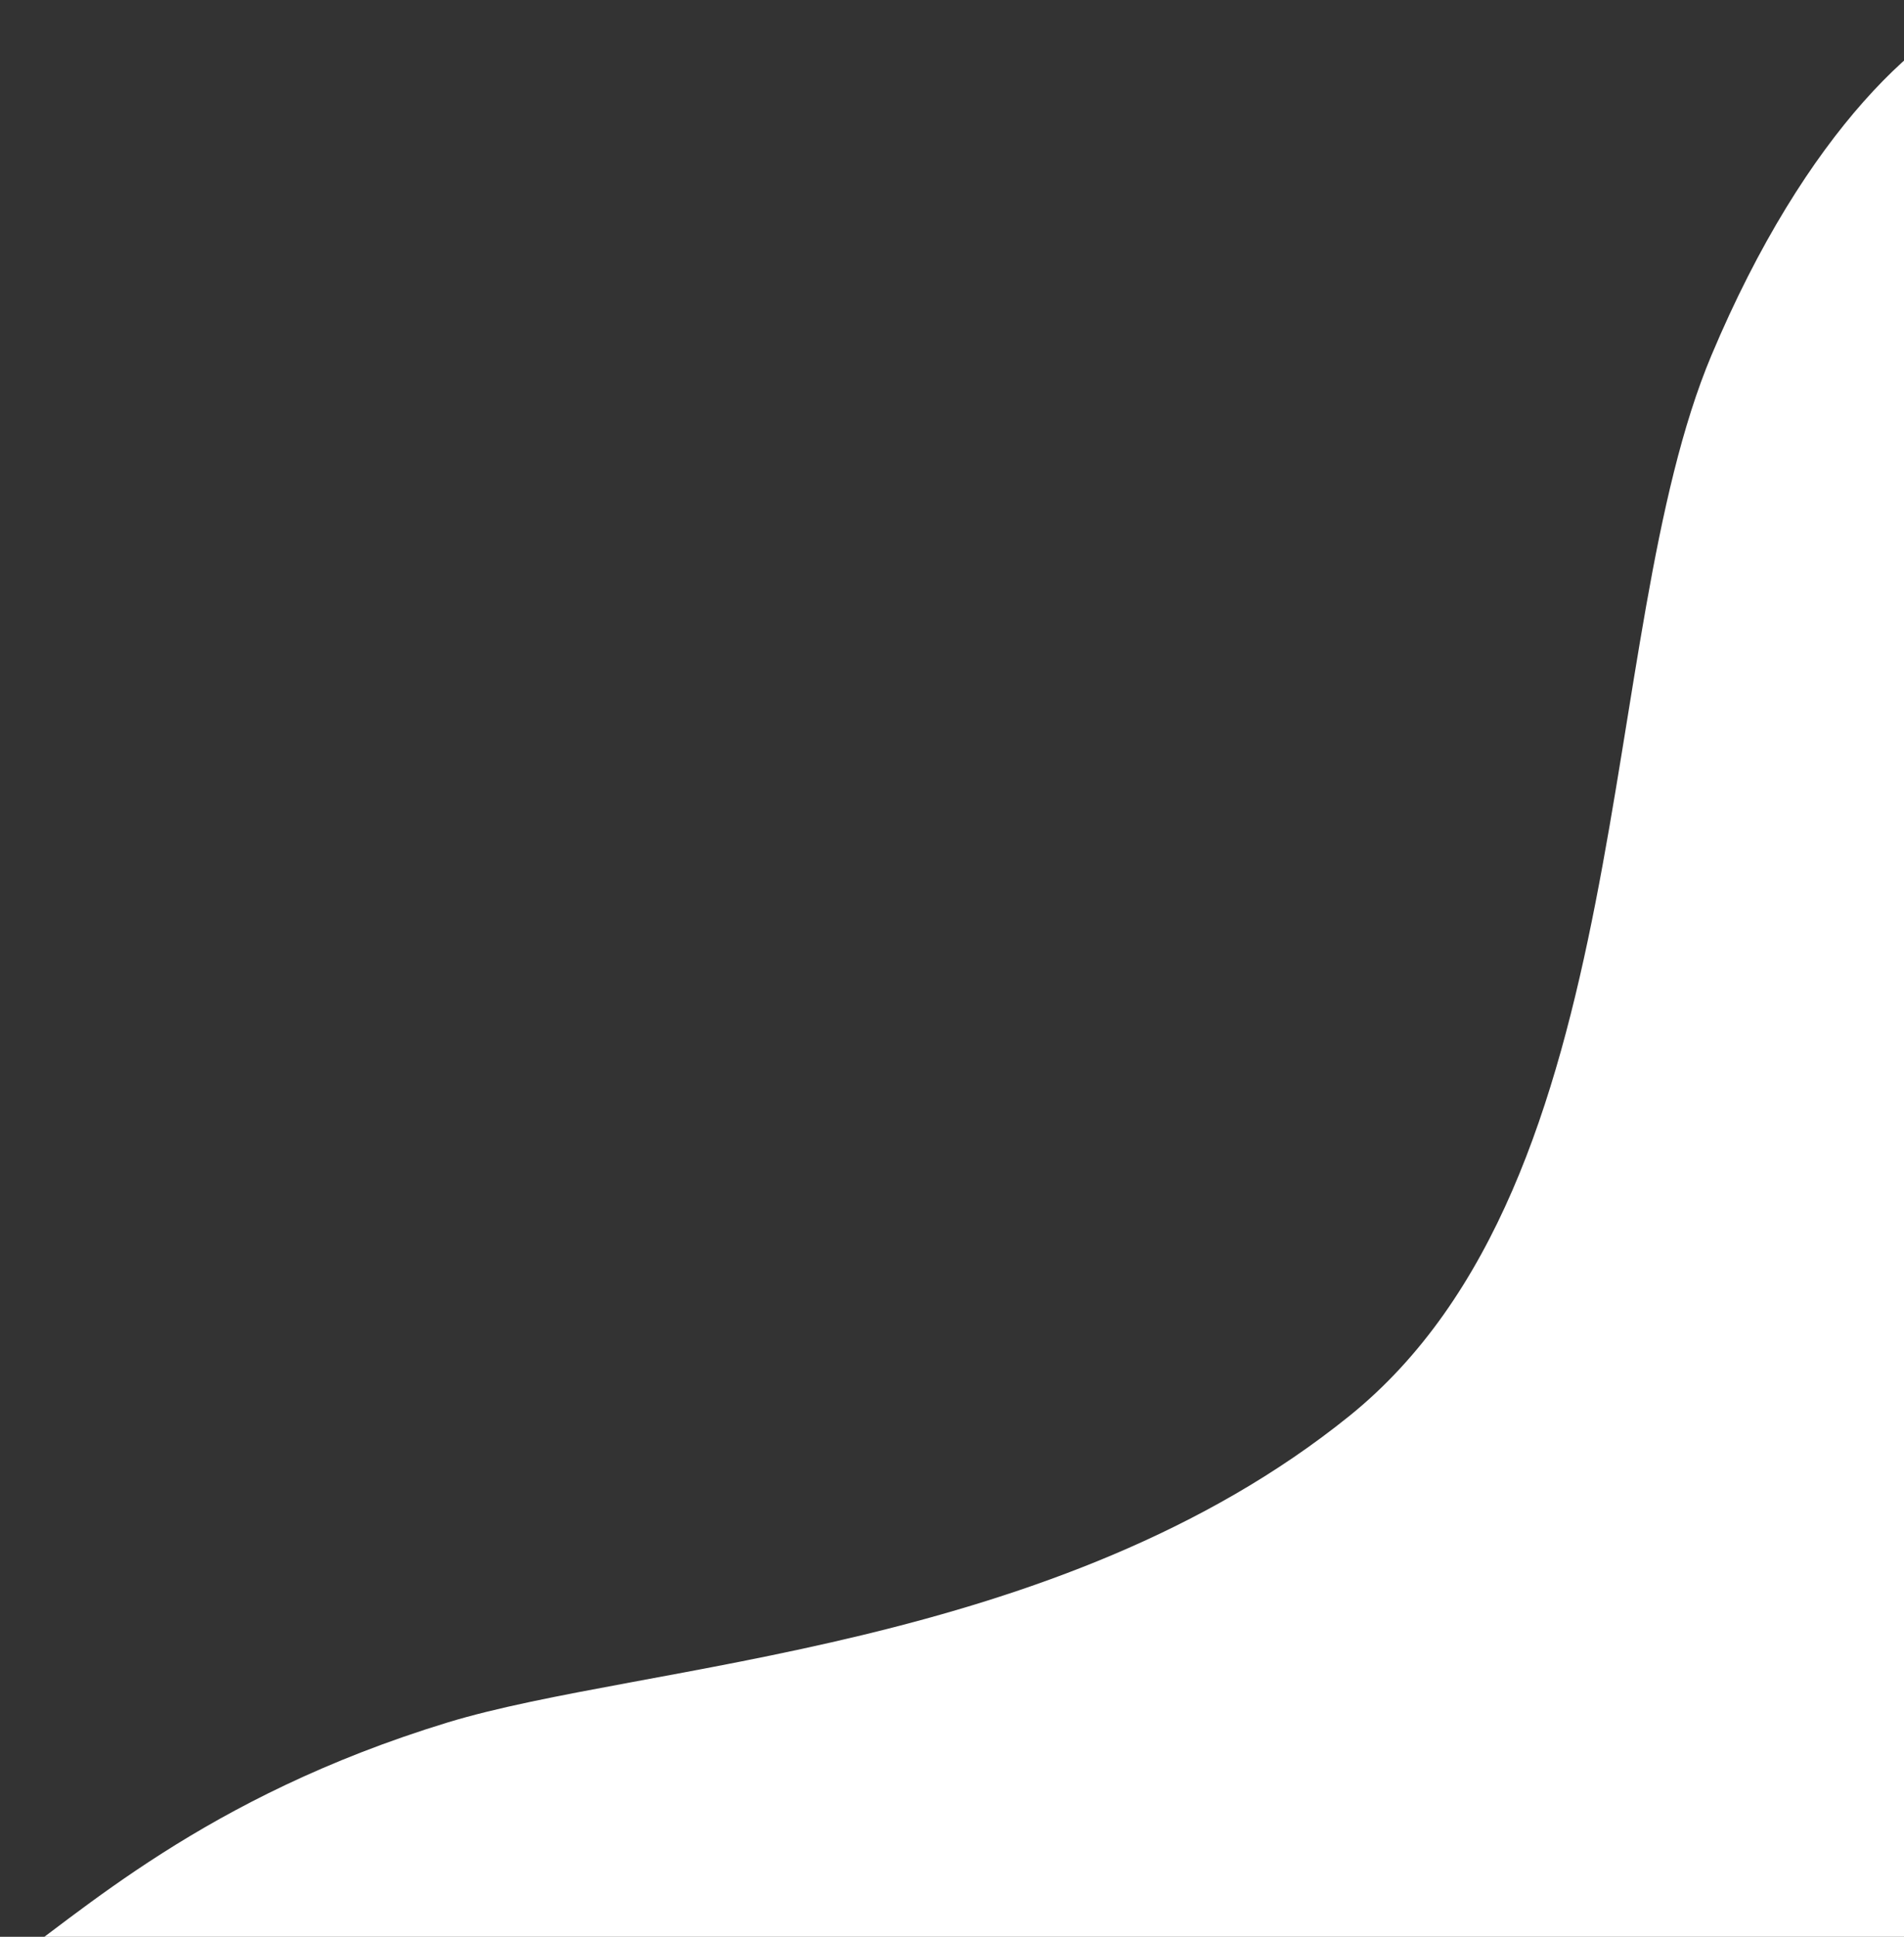
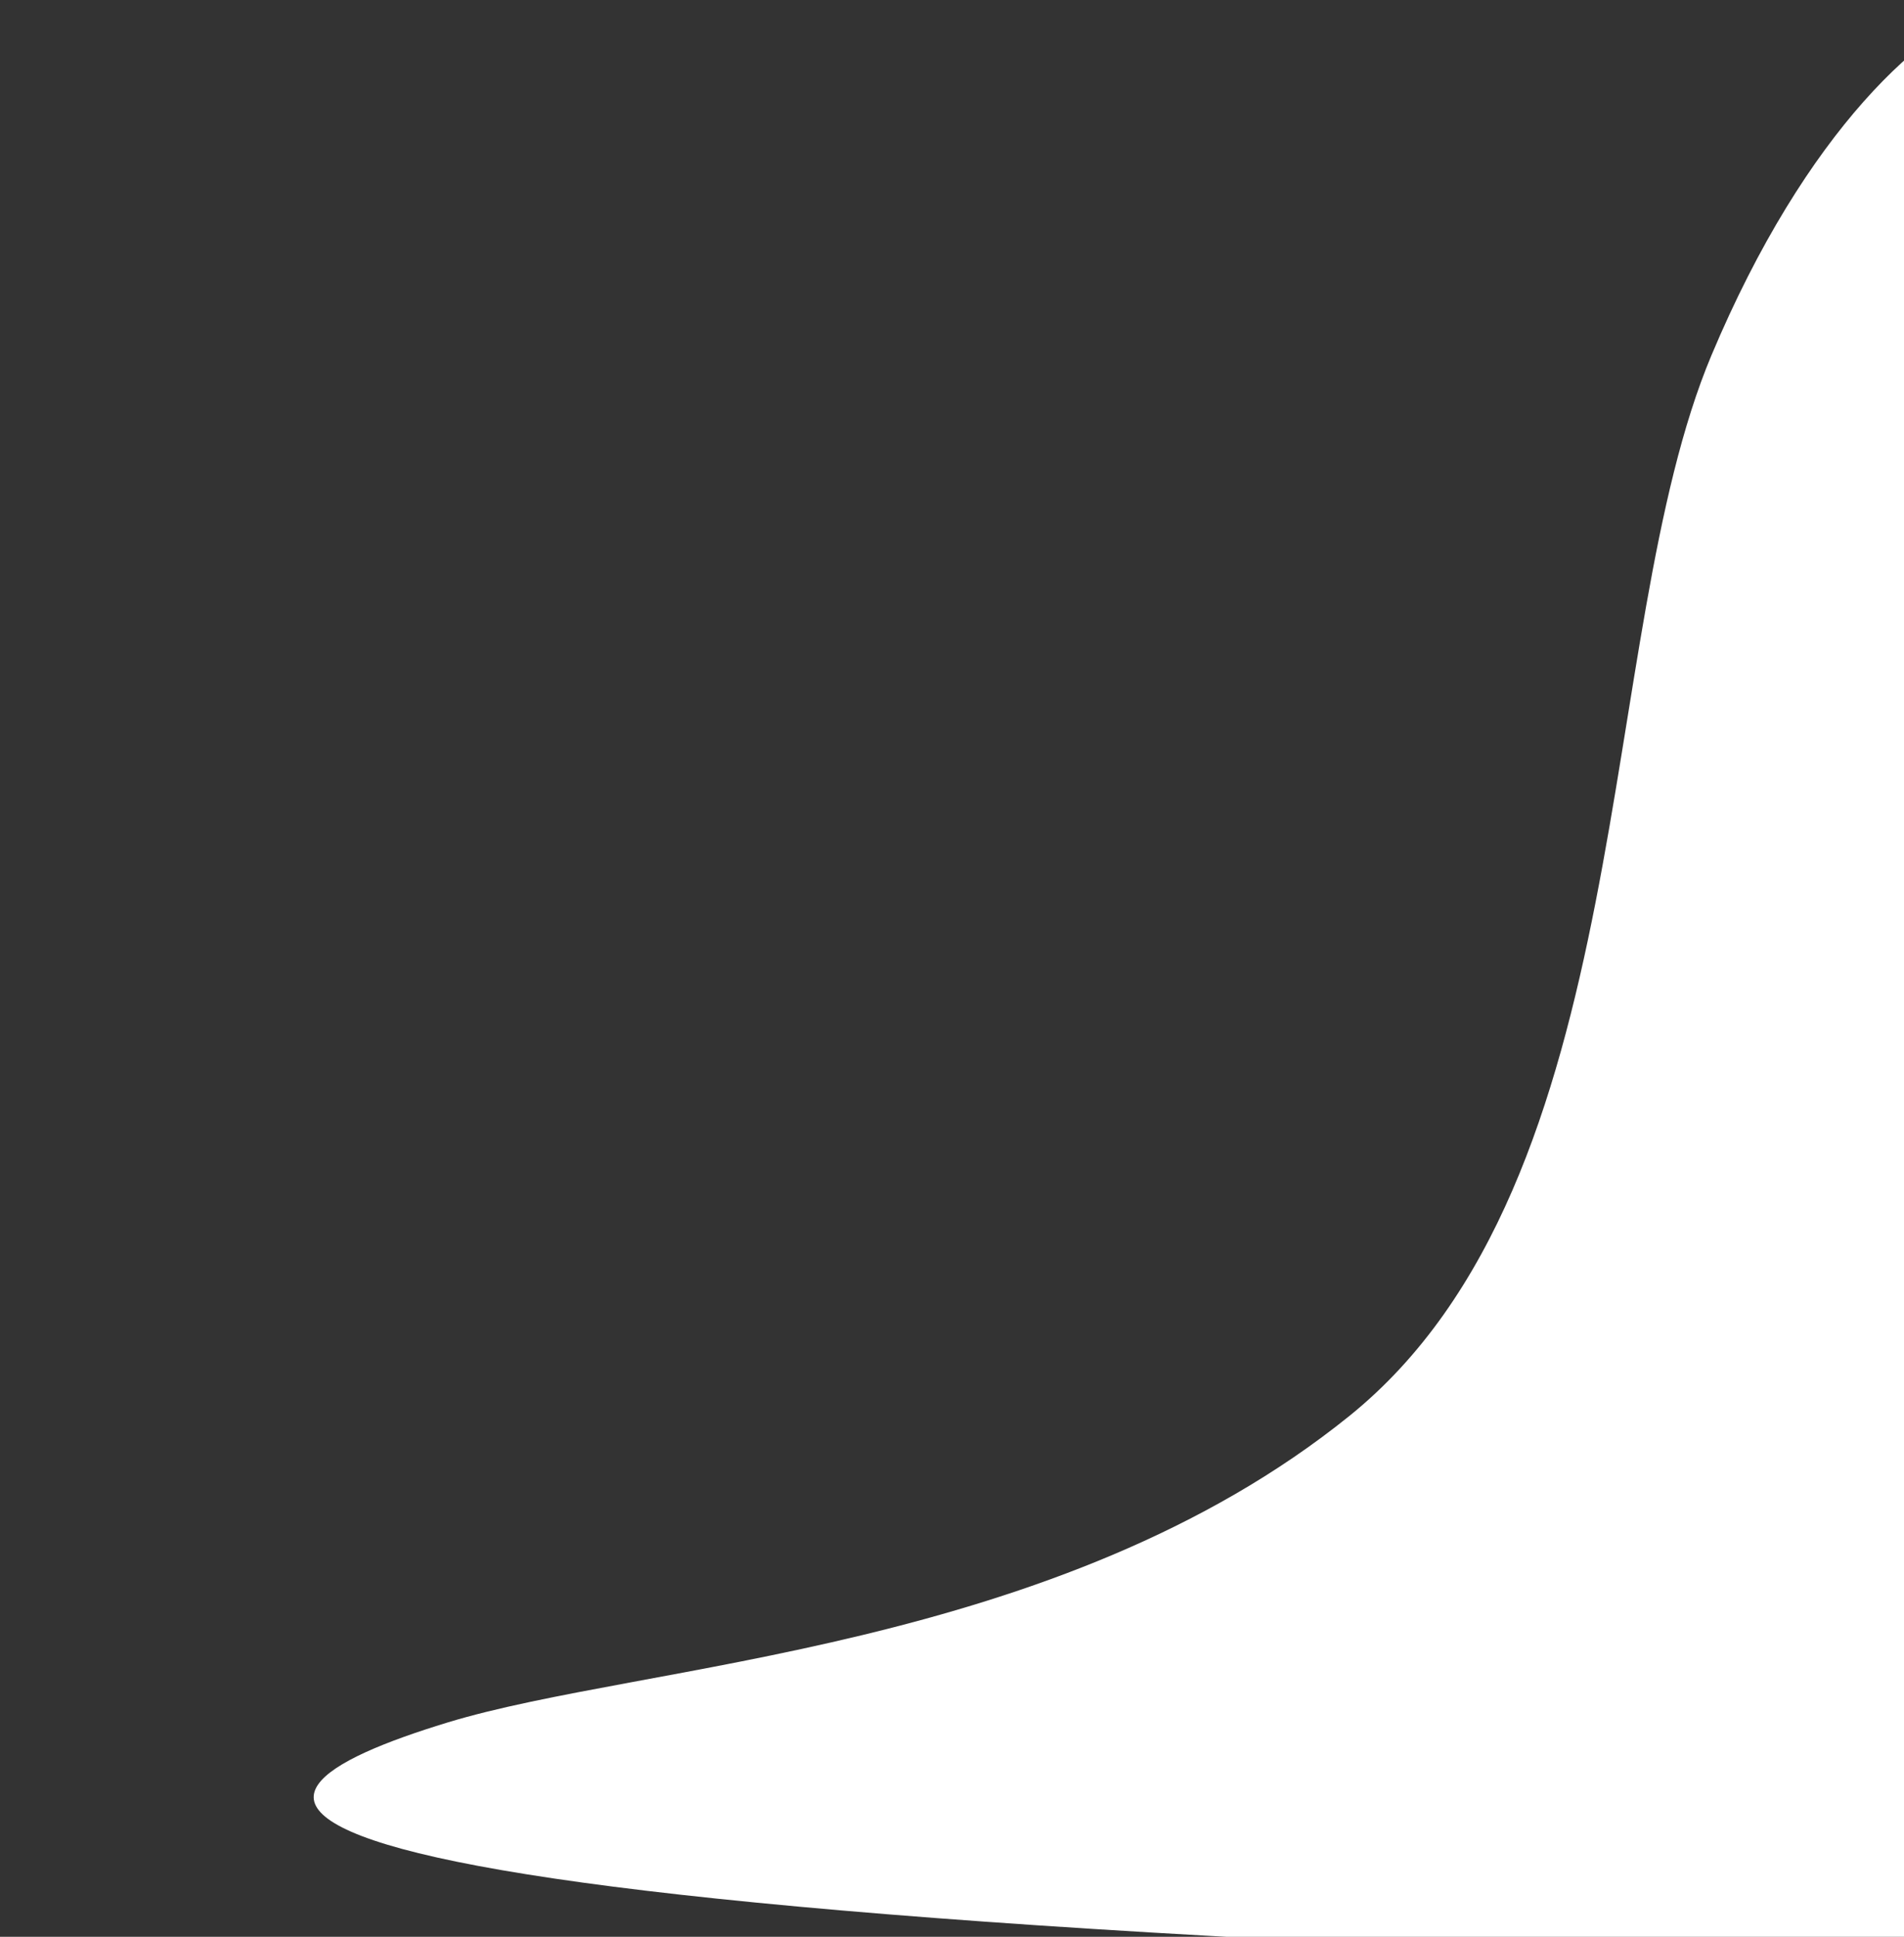
<svg xmlns="http://www.w3.org/2000/svg" width="702" height="714" viewBox="0 0 702 714" fill="none">
  <rect x="0" y="0" width="702" height="714" fill="#333333" stroke="none" />
-   <path d="M631 131C665.8 48.2 710 8 738.501 0H756.501V726H0C29.5 705.667 75 662.5 165 635C237 613 390 608.741 497.5 522C605 435.259 587.5 234.5 631 131Z" fill="white" />
+   <path d="M631 131C665.8 48.2 710 8 738.501 0H756.501V726C29.5 705.667 75 662.5 165 635C237 613 390 608.741 497.5 522C605 435.259 587.5 234.5 631 131Z" fill="white" />
</svg>